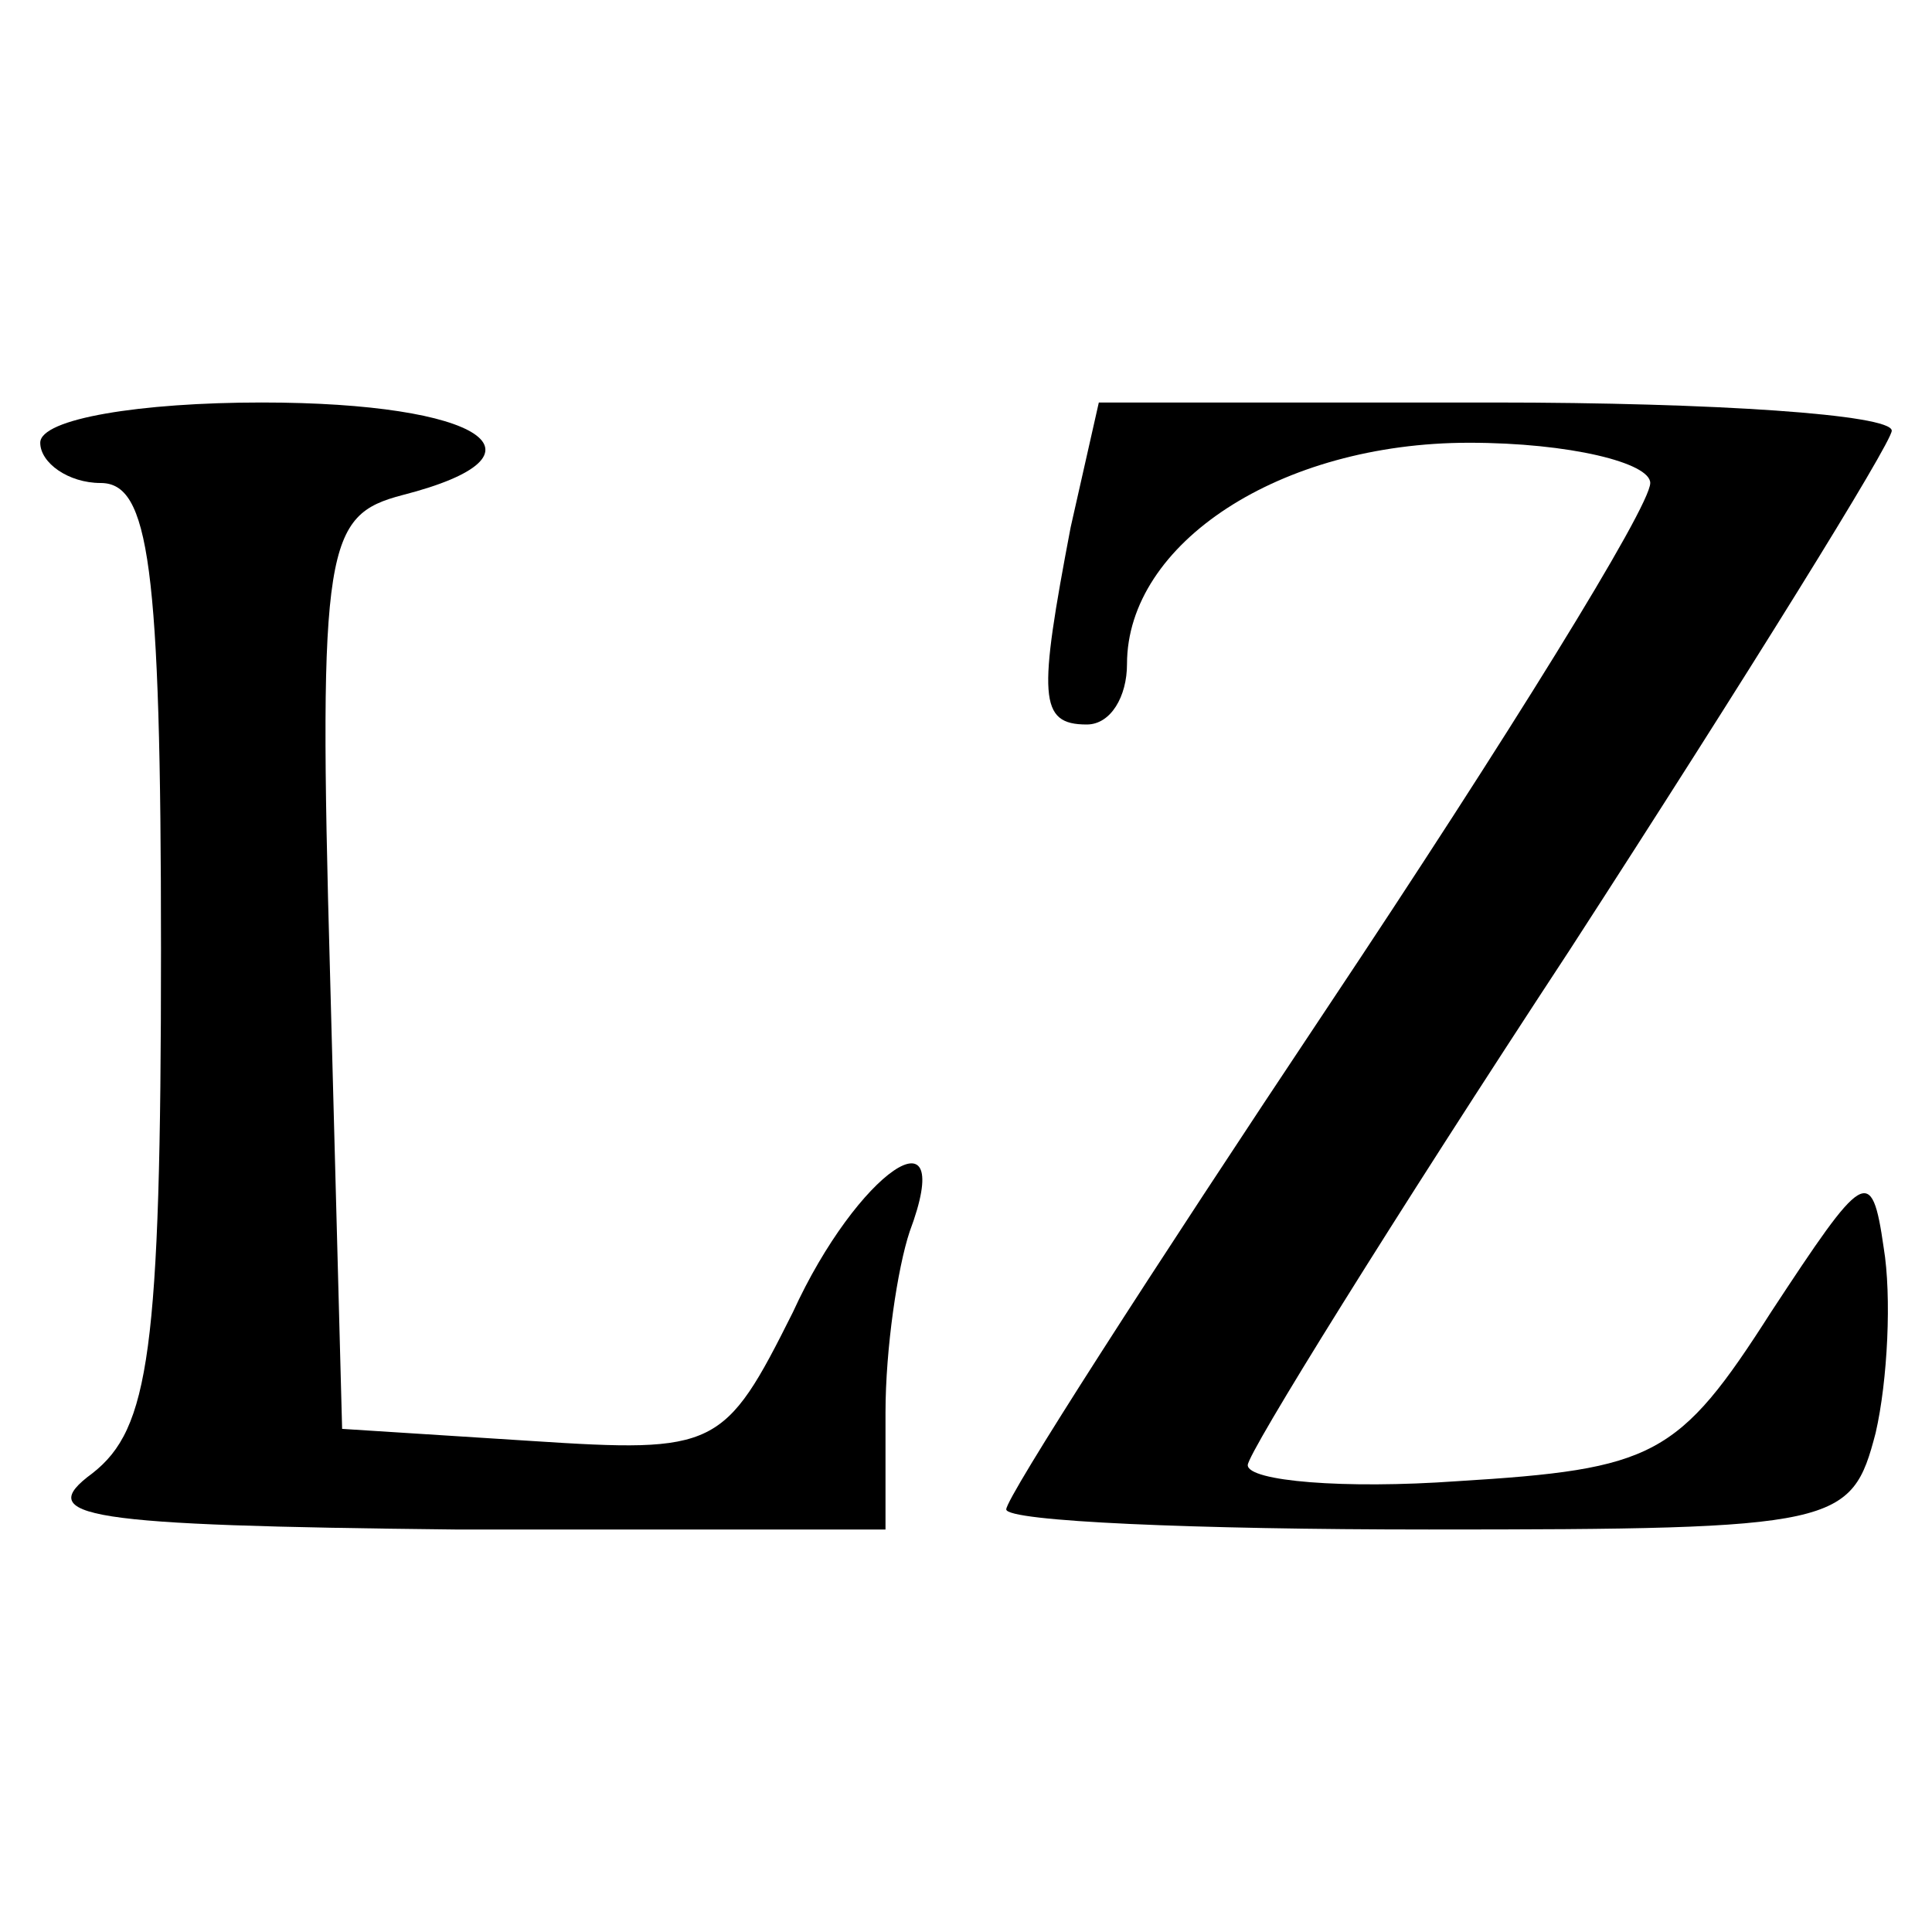
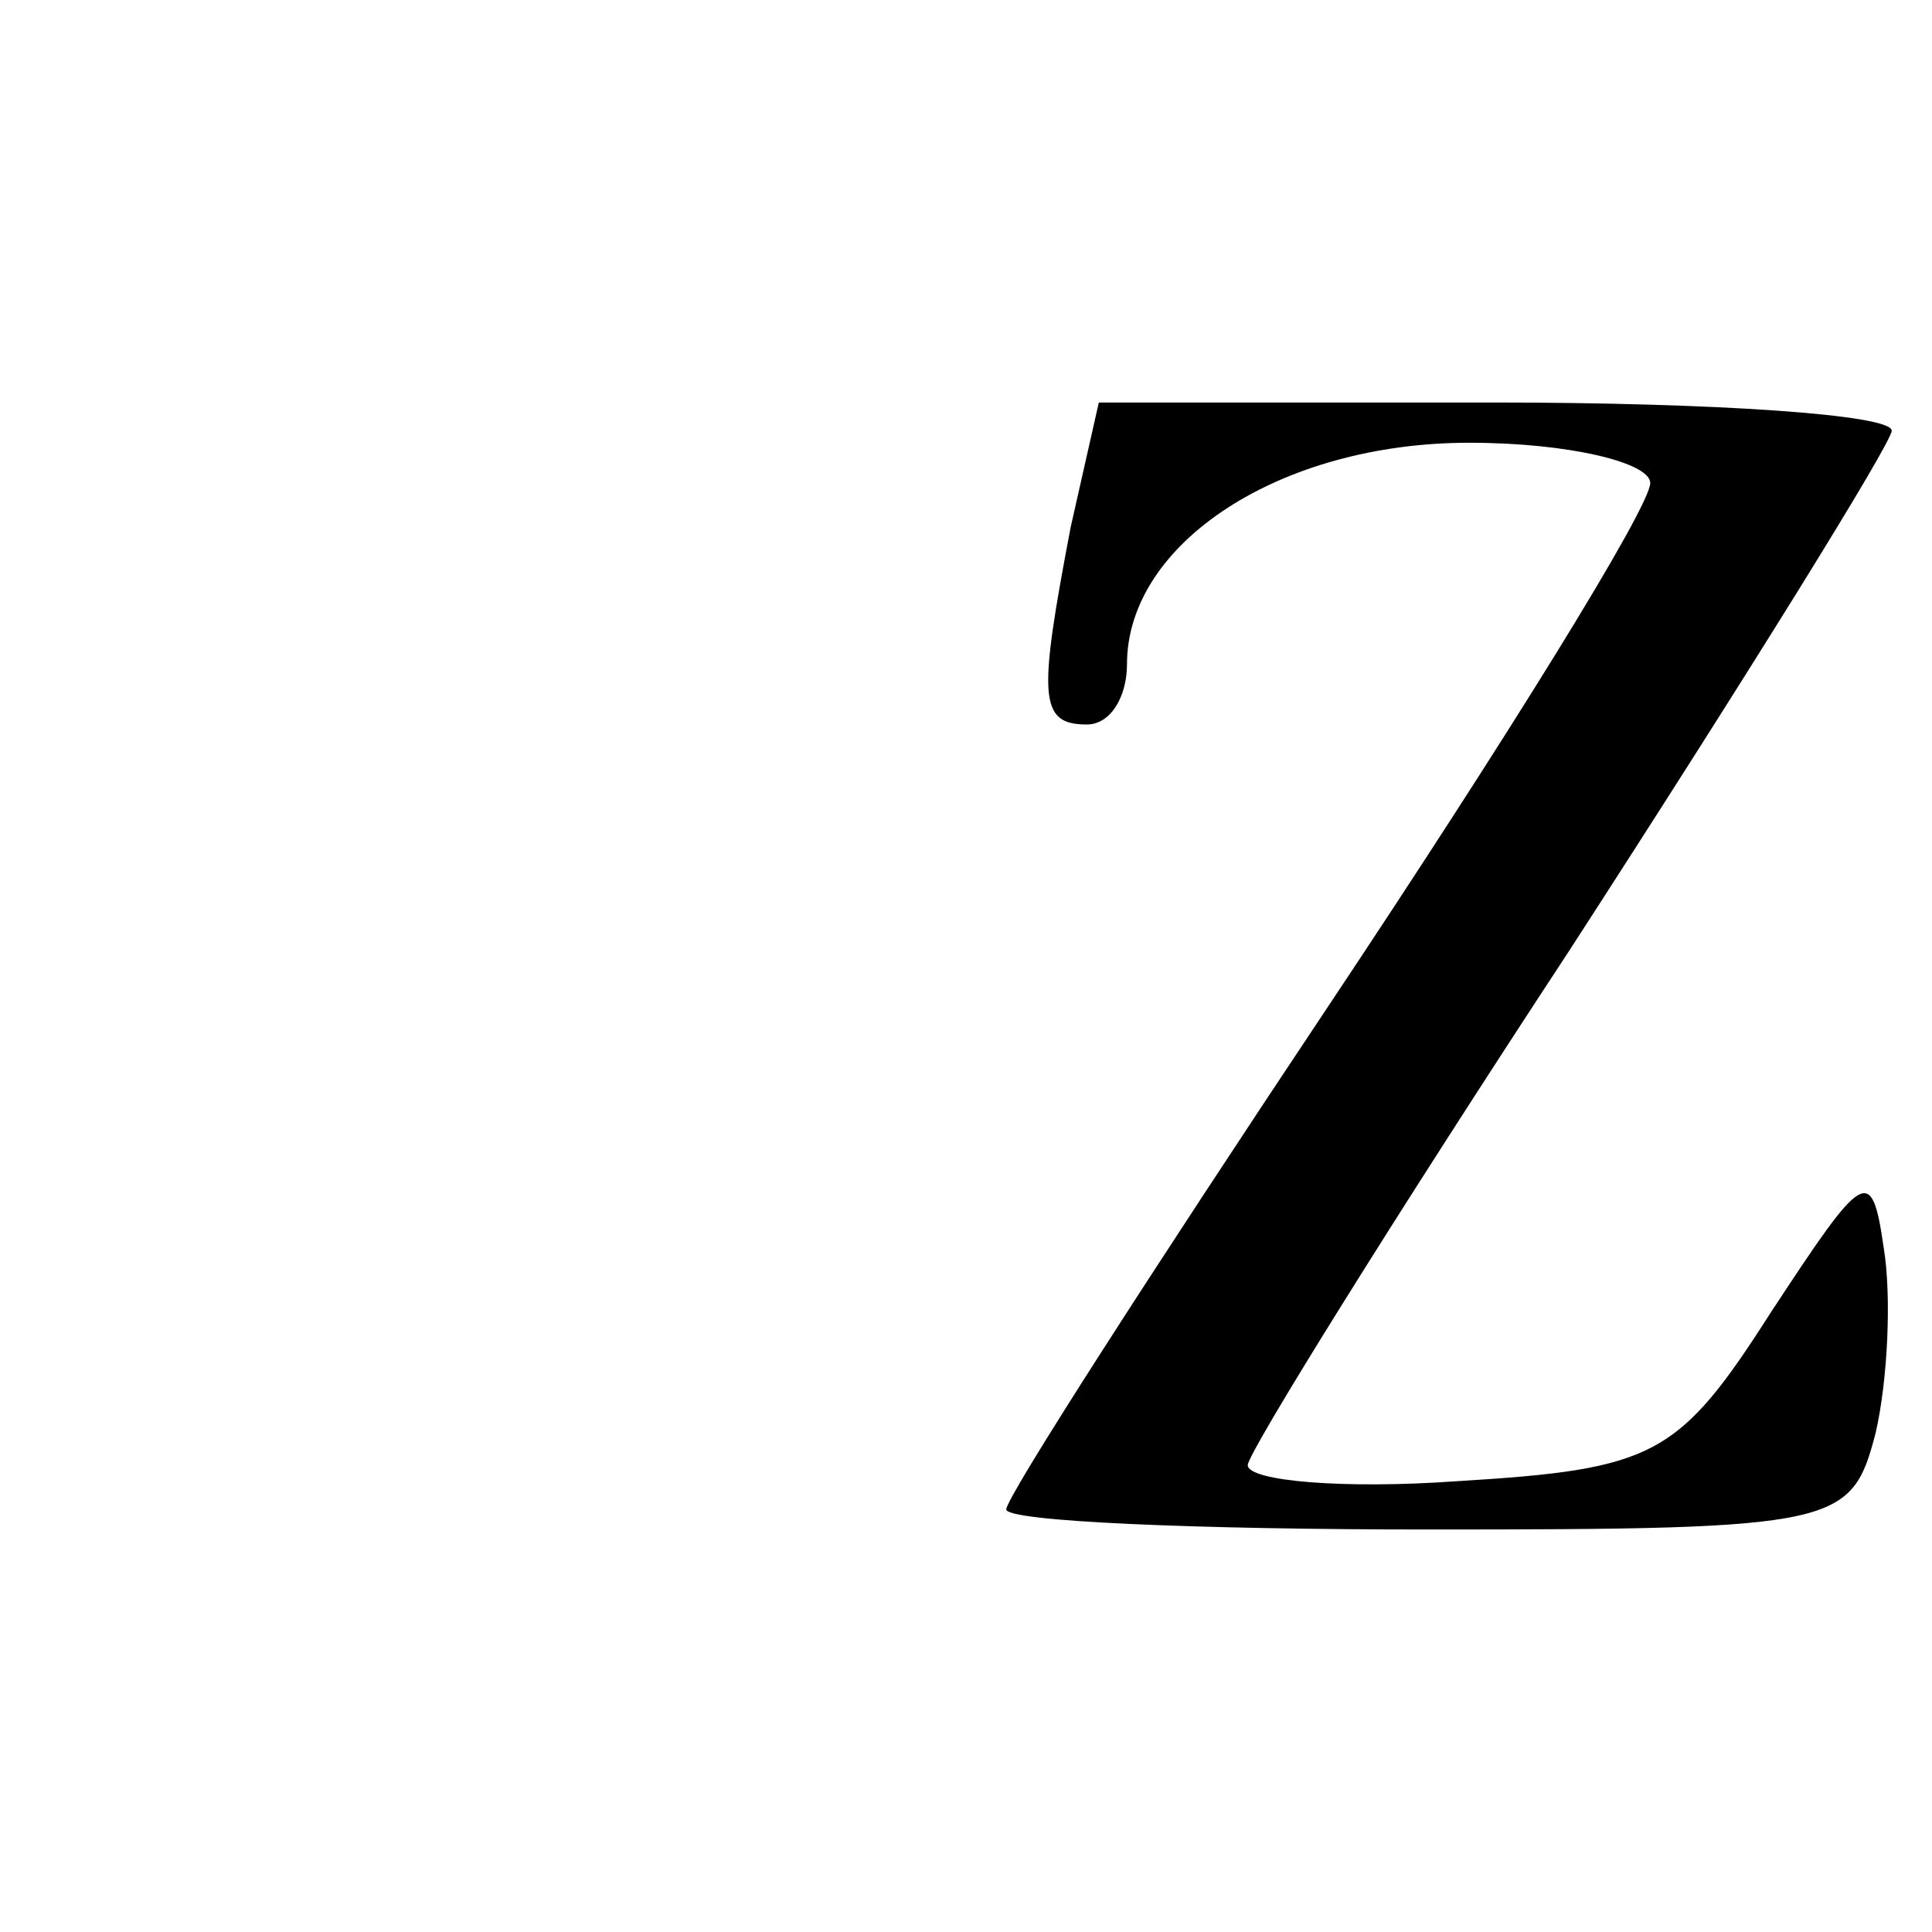
<svg xmlns="http://www.w3.org/2000/svg" version="1.0" width="48pt" height="48pt" viewBox="0 0 48 48" preserveAspectRatio="xMidYMid meet">
  <g transform="translate(0,48) scale(0.1,-0.1)" fill="#000000" stroke="none">
-     <path d="M10 370 c0 -5 7 -10 15 -10 12 0 15 -20 15 -116 0 -100 -3 -119 -17 -130 -15 -11 -2 -13 90 -14 l107 0 0 29 c0 16 3 36 6 45 12 32 -13 15 -29 -20 -17 -34 -19 -35 -65 -32 l-47 3 -3 113 c-3 107 -1 114 18 119 39 10 20 23 -35 23 -30 0 -55 -4 -55 -10z" />
    <path d="M266 349 c-8 -42 -8 -49 4 -49 6 0 10 7 10 15 0 30 38 55 85 55 25 0 45 -5 45 -10 0 -6 -36 -64 -80 -130 -44 -66 -80 -122 -80 -125 0 -3 47 -5 105 -5 102 0 105 1 111 24 3 13 4 34 2 46 -3 21 -5 19 -28 -16 -23 -36 -29 -39 -78 -42 -28 -2 -52 0 -52 4 0 3 36 61 80 128 44 68 80 126 80 129 0 4 -44 7 -99 7 l-98 0 -7 -31z" />
  </g>
</svg>